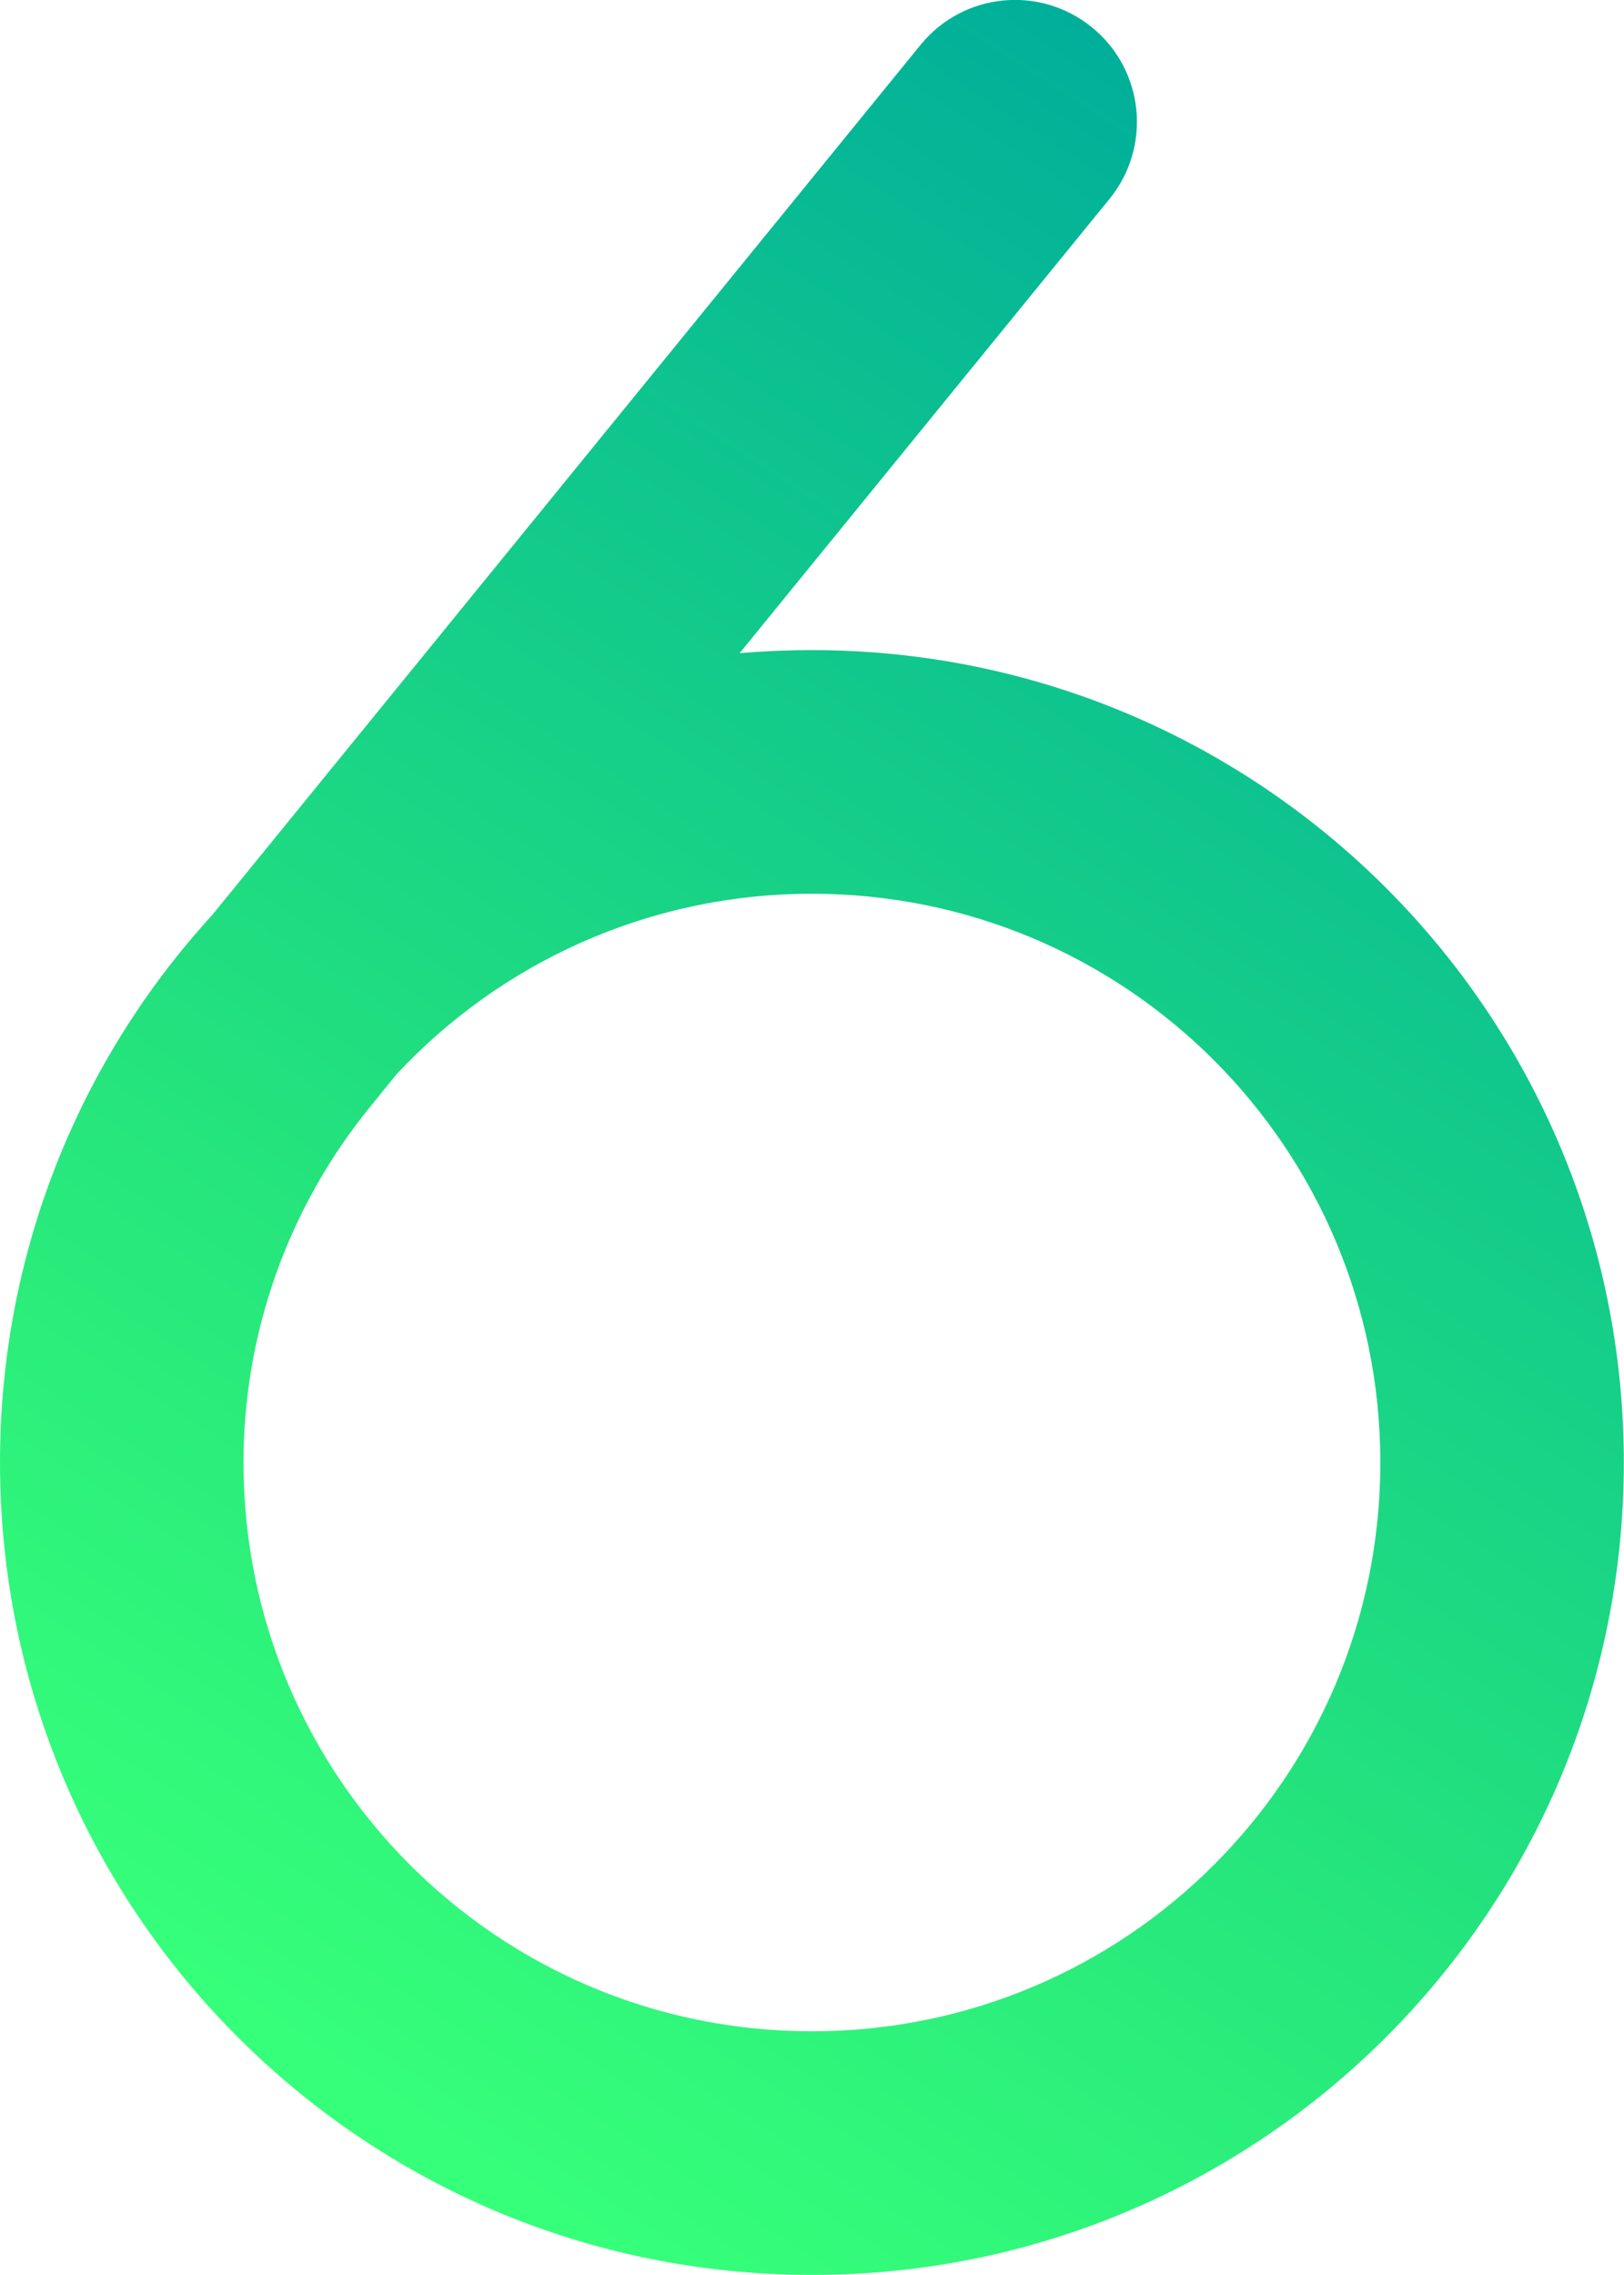
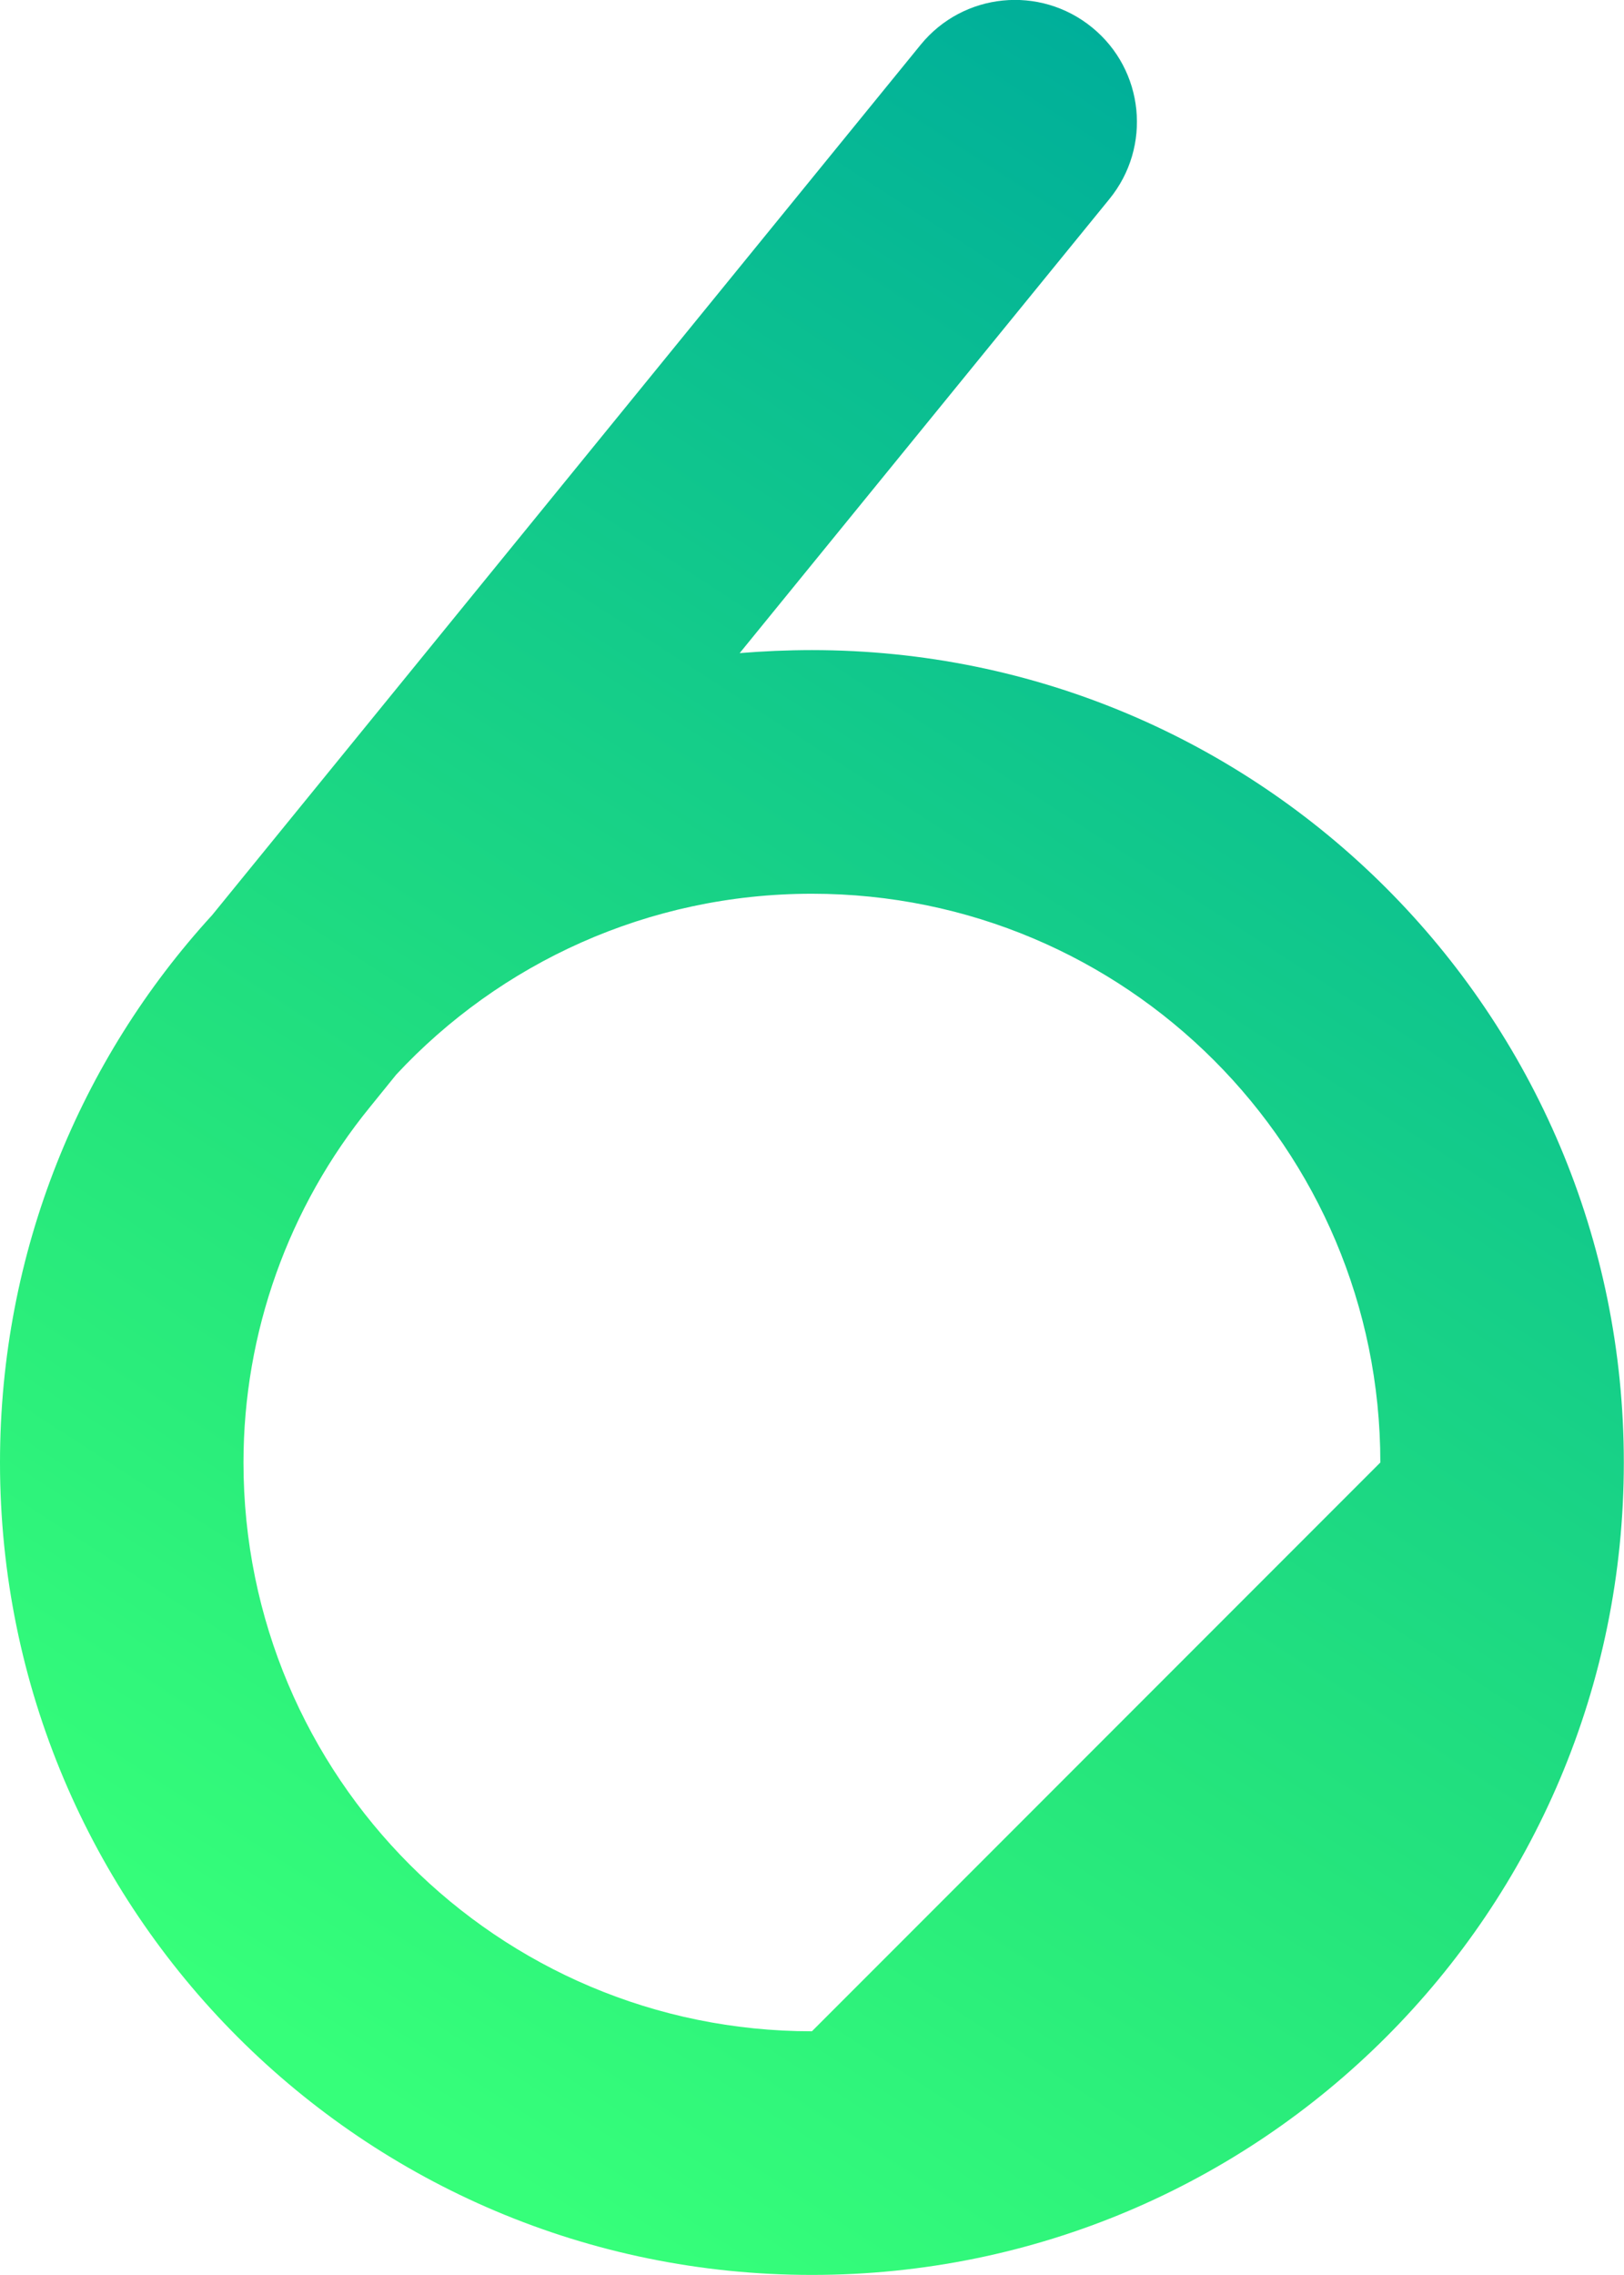
<svg xmlns="http://www.w3.org/2000/svg" id="Layer_1" data-name="Layer 1" viewBox="0 0 91.11 127.56">
  <defs>
    <style>
      .cls-1 {
        fill: url(#linear-gradient);
        stroke-width: 0px;
      }
    </style>
    <linearGradient id="linear-gradient" x1="20.81" y1="120.27" x2="86.9" y2="18.07" gradientUnits="userSpaceOnUse">
      <stop offset=".02" stop-color="#36ff7a" />
      <stop offset=".34" stop-color="#25e57c" />
      <stop offset="1" stop-color="#00af9a" />
    </linearGradient>
  </defs>
-   <path class="cls-1" d="M77.44,82c0-17.62-14.26-31.89-31.89-31.89-9.2,0-17.51,3.9-23.32,10.14l-1.45,1.79c-4.61,5.64-7.12,12.7-7.12,19.96,0,17.62,14.26,31.89,31.89,31.89s31.89-14.26,31.89-31.89ZM41.48,36.62c1.34-.11,2.7-.17,4.07-.17,25.17,0,45.55,20.38,45.55,45.55s-20.38,45.55-45.55,45.55S0,107.17,0,82c0-11.82,4.5-22.61,11.9-30.69L51.65,2.51c2.39-2.93,6.69-3.36,9.62-.97s3.36,6.69.97,9.62l-20.76,25.48v-.03Z" />
+   <path class="cls-1" d="M77.44,82c0-17.62-14.26-31.89-31.89-31.89-9.2,0-17.51,3.9-23.32,10.14l-1.45,1.79c-4.61,5.64-7.12,12.7-7.12,19.96,0,17.62,14.26,31.89,31.89,31.89ZM41.48,36.62c1.34-.11,2.7-.17,4.07-.17,25.17,0,45.55,20.38,45.55,45.55s-20.38,45.55-45.55,45.55S0,107.17,0,82c0-11.82,4.5-22.61,11.9-30.69L51.65,2.51c2.39-2.93,6.69-3.36,9.62-.97s3.36,6.69.97,9.62l-20.76,25.48v-.03Z" />
</svg>